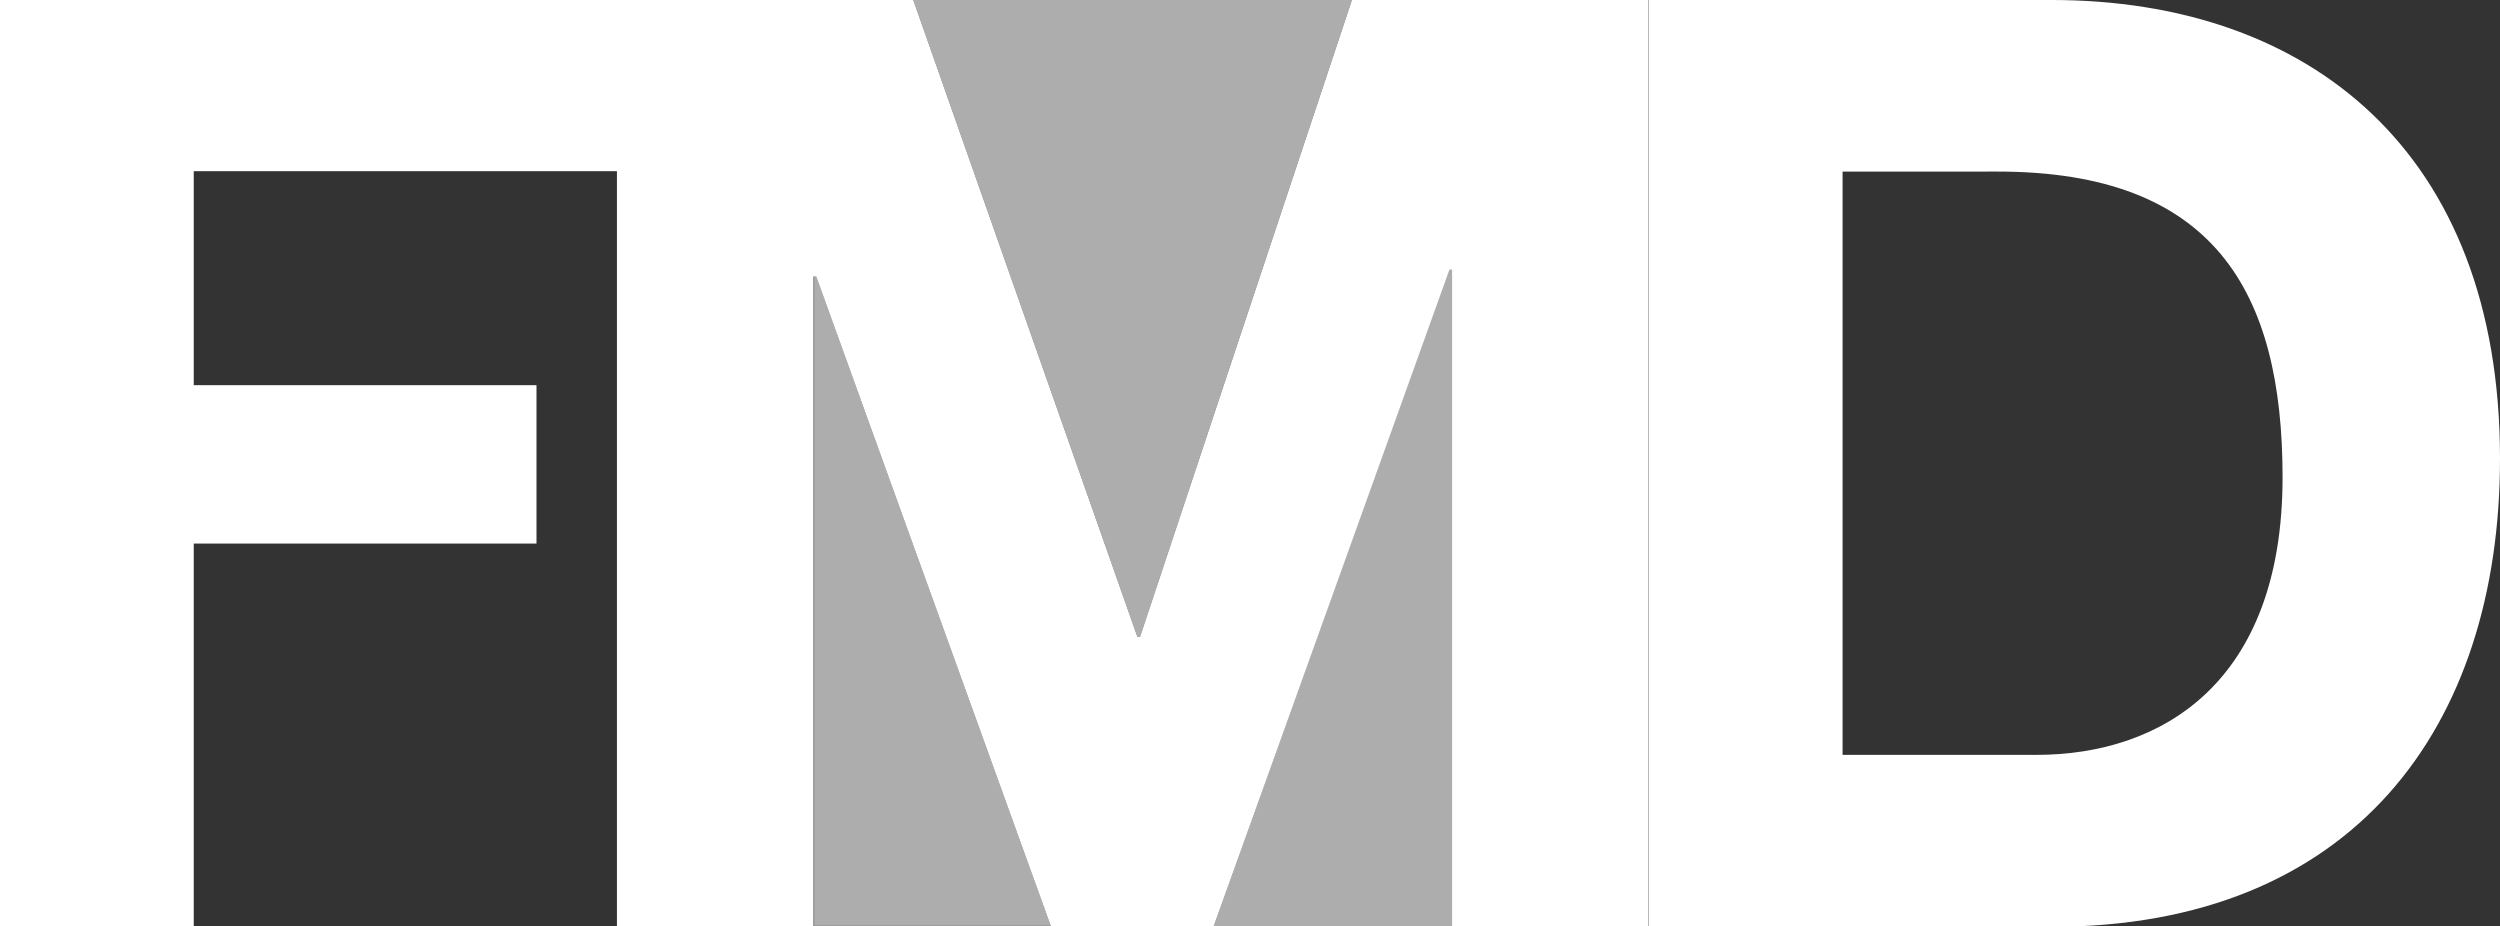
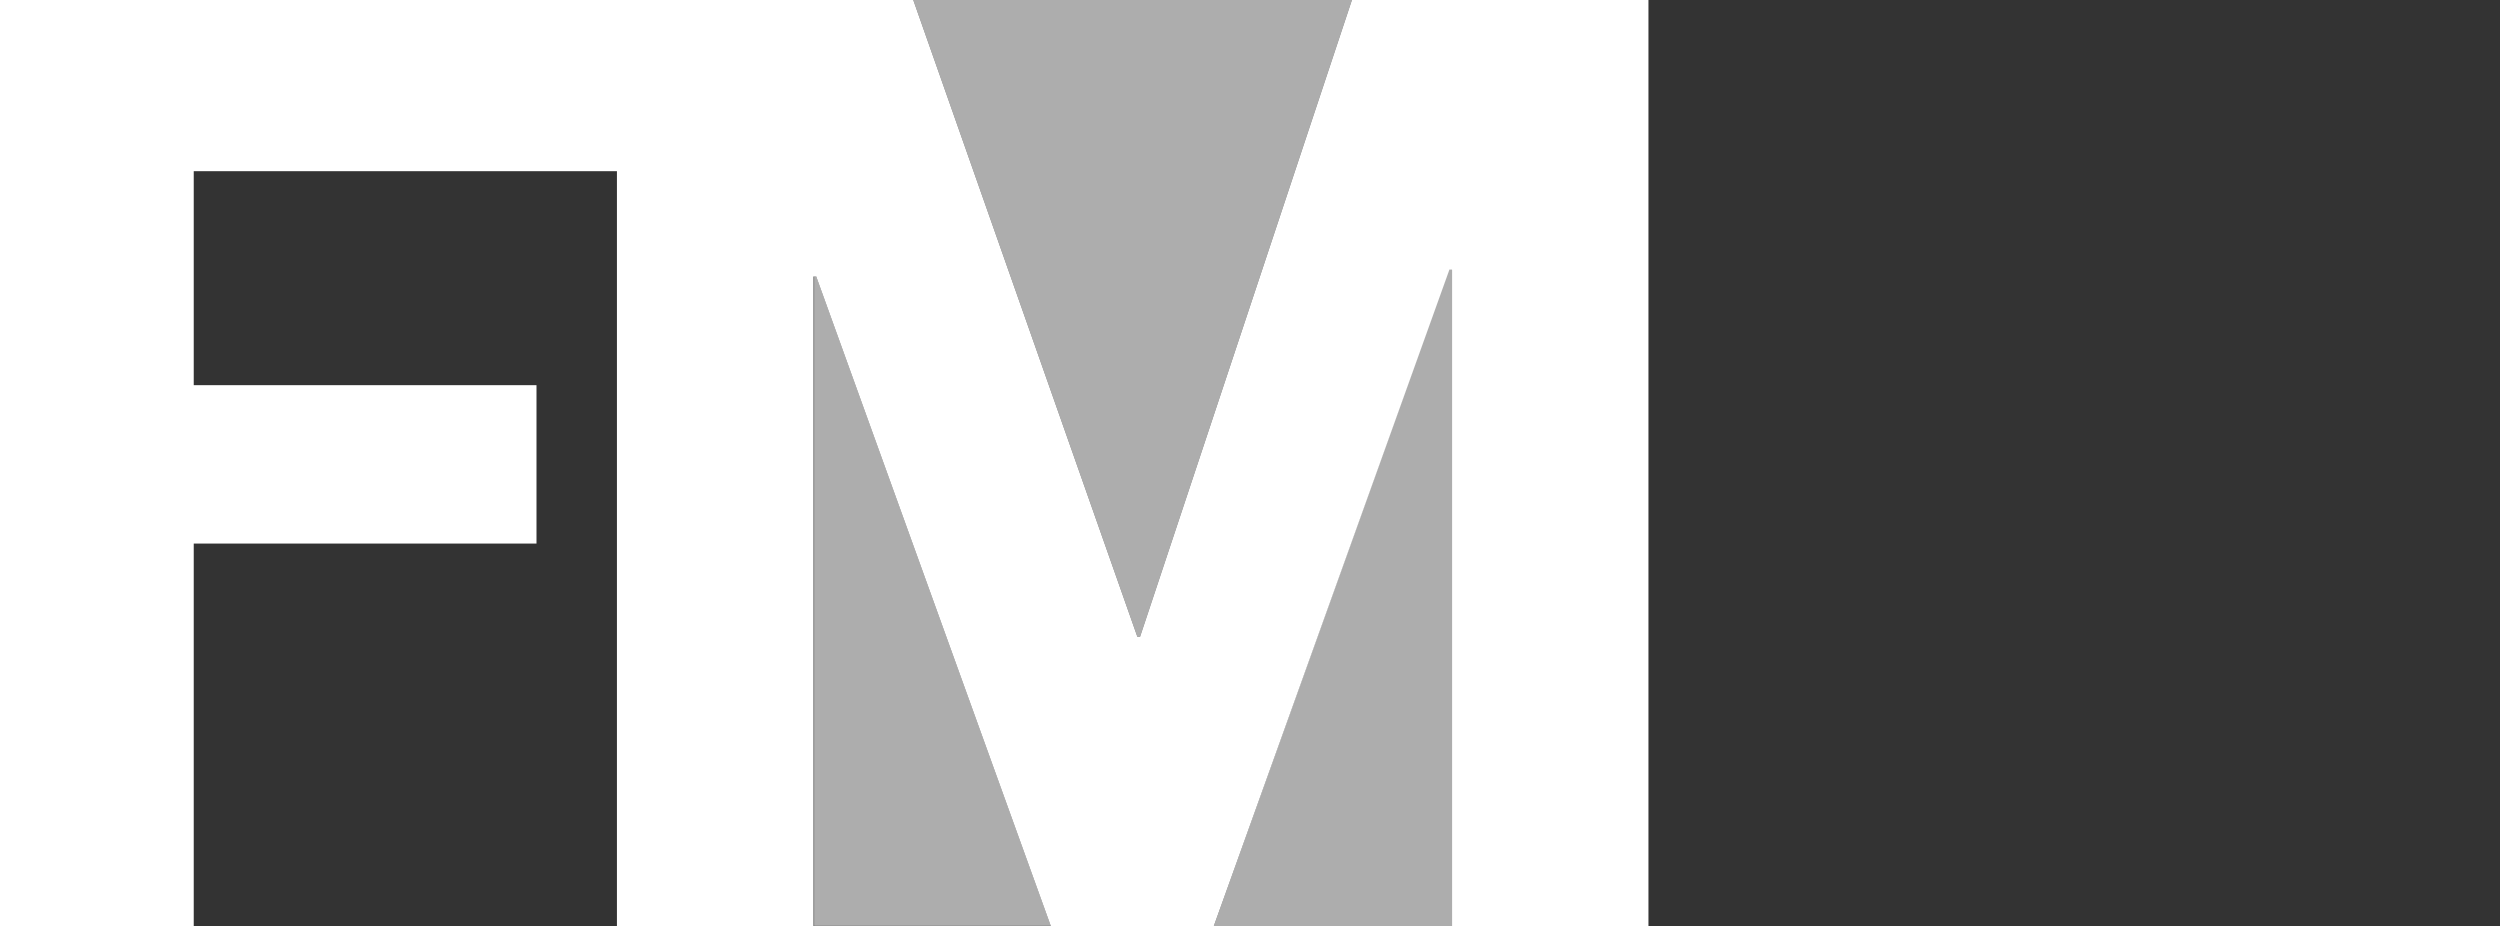
<svg xmlns="http://www.w3.org/2000/svg" viewBox="0 0 130.85 48.47">
  <rect x="0" y="0" width="130.85" height="48.47" fill="#333333" stroke="none" />
  <defs>
    <style>.cls-1,.cls-2{fill:#fff;}.cls-2{opacity:0.6;}</style>
  </defs>
  <g id="Layer_2" data-name="Layer 2">
    <g id="Layer_1-2" data-name="Layer 1">
-       <path class="cls-1" d="M86.29,0h21.09c13.4,0,23.47,7.87,23.47,24,0,14.06-7.68,24.51-23.47,24.51H86.29ZM96.44,39.51h10.14c6.59,0,12.89-3.8,12.89-14.53,0-9.77-3.62-16-14.92-16H96.44Z" />
      <path class="cls-2" d="M76,14.12V48.47H63.53L75.82,14.12ZM47.8,0,59.53,33.33h.14L70.76,0ZM42.61,14.46v34H55l-12.28-34Z" />
      <path class="cls-1" d="M32.29,0H47.8L59.53,33.33h.14L70.76,0H86.28V48.47H76V14.12h-.14L63.53,48.47H55l-12.28-34h-.14v34H32.29Z" />
      <polygon class="cls-1" points="0 0 0 48.47 10.14 48.47 10.14 28.45 28.08 28.45 28.08 20.16 10.14 20.16 10.14 8.96 32.42 8.96 32.42 0 0 0" />
    </g>
  </g>
</svg>